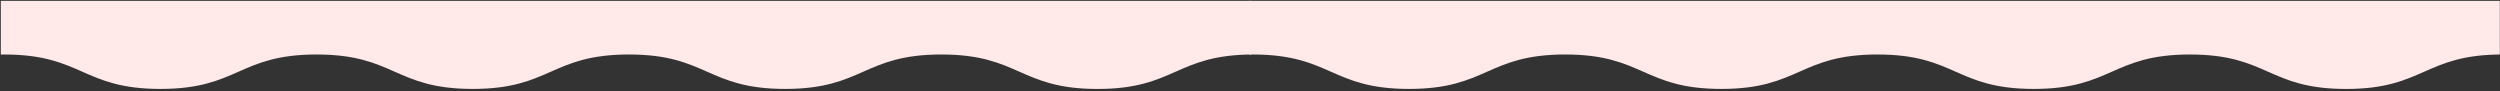
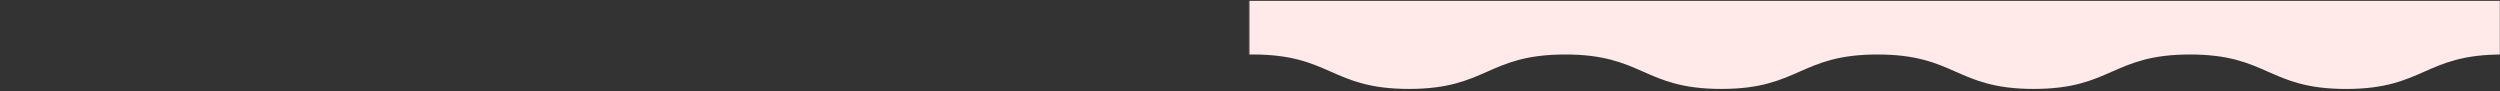
<svg xmlns="http://www.w3.org/2000/svg" width="2661" height="97" viewBox="0 0 2661 97" fill="none">
  <rect x="0" y="0" width="2661" height="97" fill="#333333" stroke="none" />
  <g clip-path="url(#clip0_161_2)">
    <mask id="mask0_161_2" style="mask-type:luminance" maskUnits="userSpaceOnUse" x="1329" y="0" width="1332" height="97">
      <path d="M1329.83 96.87L2660.83 96.87V0.87L1329.83 0.87V96.87Z" fill="white" />
    </mask>
    <g mask="url(#mask0_161_2)">
      <path d="M665.22 -324.2C747.06 -338.7 751.53 -287.83 834.65 -287.83C917.77 -287.83 917.77 -324.48 1000.89 -324.48C1084.01 -324.48 1084.01 -287.83 1167.13 -287.83C1250.25 -287.83 1250.25 -324.48 1333.38 -324.48C1416.51 -324.48 1416.5 -287.83 1499.63 -287.83C1582.76 -287.83 1582.75 -324.48 1665.88 -324.48C1749.01 -324.48 1749.01 -287.83 1832.13 -287.83C1915.25 -287.83 1915.26 -324.48 1998.38 -324.48C2081.5 -324.48 2081.51 -287.83 2164.63 -287.83C2247.75 -287.83 2247.76 -324.48 2330.88 -324.48C2414 -324.48 2414 -287.83 2497.14 -287.83C2580.28 -287.83 2580.27 -324.48 2663.41 -324.48C2746.55 -324.48 2744.62 -302.6 2826.48 -288.11C2841 -285.55 2848 -291.45 2848 -276.74C2848 -262.03 2811.35 -262 2811.35 -247.33C2811.35 -232.66 2848 -232.62 2848 -217.91C2848 -203.2 2811.35 -203.19 2811.35 -188.48C2811.35 -173.77 2848 -173.77 2848 -159.06C2848 -144.35 2811.35 -144.35 2811.35 -129.64C2811.35 -114.93 2848 -114.93 2848 -100.22C2848 -85.51 2811.35 -85.51 2811.35 -70.8C2811.35 -56.09 2848 -56.09 2848 -41.38C2848 -26.67 2811.35 -26.67 2811.35 -12C2811.35 2.67 2848 2.76 2848 17.47C2848 32.18 2811.35 32.19 2811.35 46.92C2811.35 61.65 2847.37 91.83 2832.87 94.4C2751 108.9 2746.56 58 2663.44 58C2580.32 58 2580.32 94.68 2497.2 94.68C2414.08 94.68 2414.08 58 2331 58C2247.92 58 2247.88 94.65 2164.75 94.65C2081.62 94.65 2081.59 58 1998.46 58C1915.33 58 1915.34 94.65 1832.21 94.65C1749.08 94.65 1749.08 58 1666 58C1582.92 58 1582.87 94.65 1499.74 94.65C1416.61 94.65 1416.58 58 1333.45 58C1250.32 58 1250.33 94.65 1167.2 94.65C1084.07 94.65 1084.07 58 1000.94 58C917.81 58 917.81 94.65 834.68 94.65C751.55 94.65 753.47 72.77 671.61 58.28C657.13 55.72 650.09 61.62 650.09 46.91C650.09 32.2 686.74 32.21 686.74 17.5C686.74 2.79 650.09 2.79 650.09 -11.92C650.09 -26.63 686.74 -26.63 686.74 -41.35C686.74 -56.07 650.09 -56.06 650.09 -70.77C650.09 -85.48 686.74 -85.48 686.74 -100.19C686.74 -114.9 650.09 -114.9 650.09 -129.61C650.09 -144.32 686.74 -144.32 686.74 -159.03C686.74 -173.74 650.09 -173.74 650.09 -188.45C650.09 -203.16 686.74 -203.17 686.74 -217.88C686.74 -232.59 650.09 -232.59 650.09 -247.3C650.09 -262.01 689.65 -266.67 686.24 -280.99C680.31 -305.93 650.72 -321.66 665.24 -324.23" fill="#FFE9E9" />
    </g>
    <mask id="mask1_161_2" style="mask-type:luminance" maskUnits="userSpaceOnUse" x="0" y="0" width="1332" height="97">
      <path d="M0 97L1332 97V0L0 0V97Z" fill="white" />
    </mask>
    <g mask="url(#mask1_161_2)">
      <mask id="mask2_161_2" style="mask-type:luminance" maskUnits="userSpaceOnUse" x="0" y="0" width="1332" height="97">
        <path d="M0.83 96.87L1331.83 96.87V0.87L0.83 0.87V96.87Z" fill="white" />
      </mask>
      <g mask="url(#mask2_161_2)">
-         <path d="M-663.78 -324.2C-581.94 -338.7 -577.47 -287.83 -494.35 -287.83C-411.23 -287.83 -411.23 -324.48 -328.11 -324.48C-244.99 -324.48 -244.99 -287.83 -161.87 -287.83C-78.75 -287.83 -78.75 -324.48 4.38 -324.48C87.51 -324.48 87.5 -287.83 170.63 -287.83C253.76 -287.83 253.75 -324.48 336.88 -324.48C420.01 -324.48 420.01 -287.83 503.13 -287.83C586.25 -287.83 586.26 -324.48 669.38 -324.48C752.5 -324.48 752.51 -287.83 835.63 -287.83C918.75 -287.83 918.76 -324.48 1001.88 -324.48C1085 -324.48 1085 -287.83 1168.14 -287.83C1251.28 -287.83 1251.27 -324.48 1334.41 -324.48C1417.55 -324.48 1415.62 -302.6 1497.48 -288.11C1512 -285.55 1519 -291.45 1519 -276.74C1519 -262.03 1482.35 -262 1482.35 -247.33C1482.35 -232.66 1519 -232.62 1519 -217.91C1519 -203.2 1482.35 -203.19 1482.35 -188.48C1482.35 -173.77 1519 -173.77 1519 -159.06C1519 -144.35 1482.35 -144.35 1482.35 -129.64C1482.35 -114.93 1519 -114.93 1519 -100.22C1519 -85.51 1482.35 -85.51 1482.35 -70.8C1482.35 -56.09 1519 -56.09 1519 -41.38C1519 -26.67 1482.35 -26.67 1482.35 -12C1482.35 2.67 1519 2.76 1519 17.47C1519 32.18 1482.35 32.19 1482.35 46.92C1482.35 61.65 1518.37 91.83 1503.87 94.4C1422 108.9 1417.56 58 1334.44 58C1251.32 58 1251.32 94.68 1168.2 94.68C1085.08 94.68 1085.08 58 1002 58C918.92 58 918.88 94.65 835.75 94.65C752.62 94.65 752.59 58 669.46 58C586.33 58 586.34 94.65 503.21 94.65C420.08 94.65 420.08 58 337 58C253.92 58 253.87 94.65 170.74 94.65C87.61 94.65 87.58 58 4.45 58C-78.68 58 -78.67 94.65 -161.8 94.65C-244.93 94.65 -244.93 58 -328.06 58C-411.19 58 -411.19 94.65 -494.32 94.65C-577.45 94.65 -575.53 72.77 -657.39 58.28C-671.87 55.72 -678.91 61.62 -678.91 46.91C-678.91 32.2 -642.26 32.21 -642.26 17.5C-642.26 2.79 -678.91 2.79 -678.91 -11.92C-678.91 -26.63 -642.26 -26.63 -642.26 -41.35C-642.26 -56.07 -678.91 -56.06 -678.91 -70.77C-678.91 -85.48 -642.26 -85.48 -642.26 -100.19C-642.26 -114.9 -678.91 -114.9 -678.91 -129.61C-678.91 -144.32 -642.26 -144.32 -642.26 -159.03C-642.26 -173.74 -678.91 -173.74 -678.91 -188.45C-678.91 -203.16 -642.26 -203.17 -642.26 -217.88C-642.26 -232.59 -678.91 -232.59 -678.91 -247.3C-678.91 -262.01 -639.35 -266.67 -642.76 -280.99C-648.69 -305.93 -678.28 -321.66 -663.76 -324.23" fill="#FFE9E9" />
-       </g>
+         </g>
    </g>
  </g>
  <defs>
    <clipPath id="clip0_161_2">
      <rect width="2661" height="97" fill="white" transform="matrix(-1 0 0 -1 2661 97)" />
    </clipPath>
  </defs>
</svg>